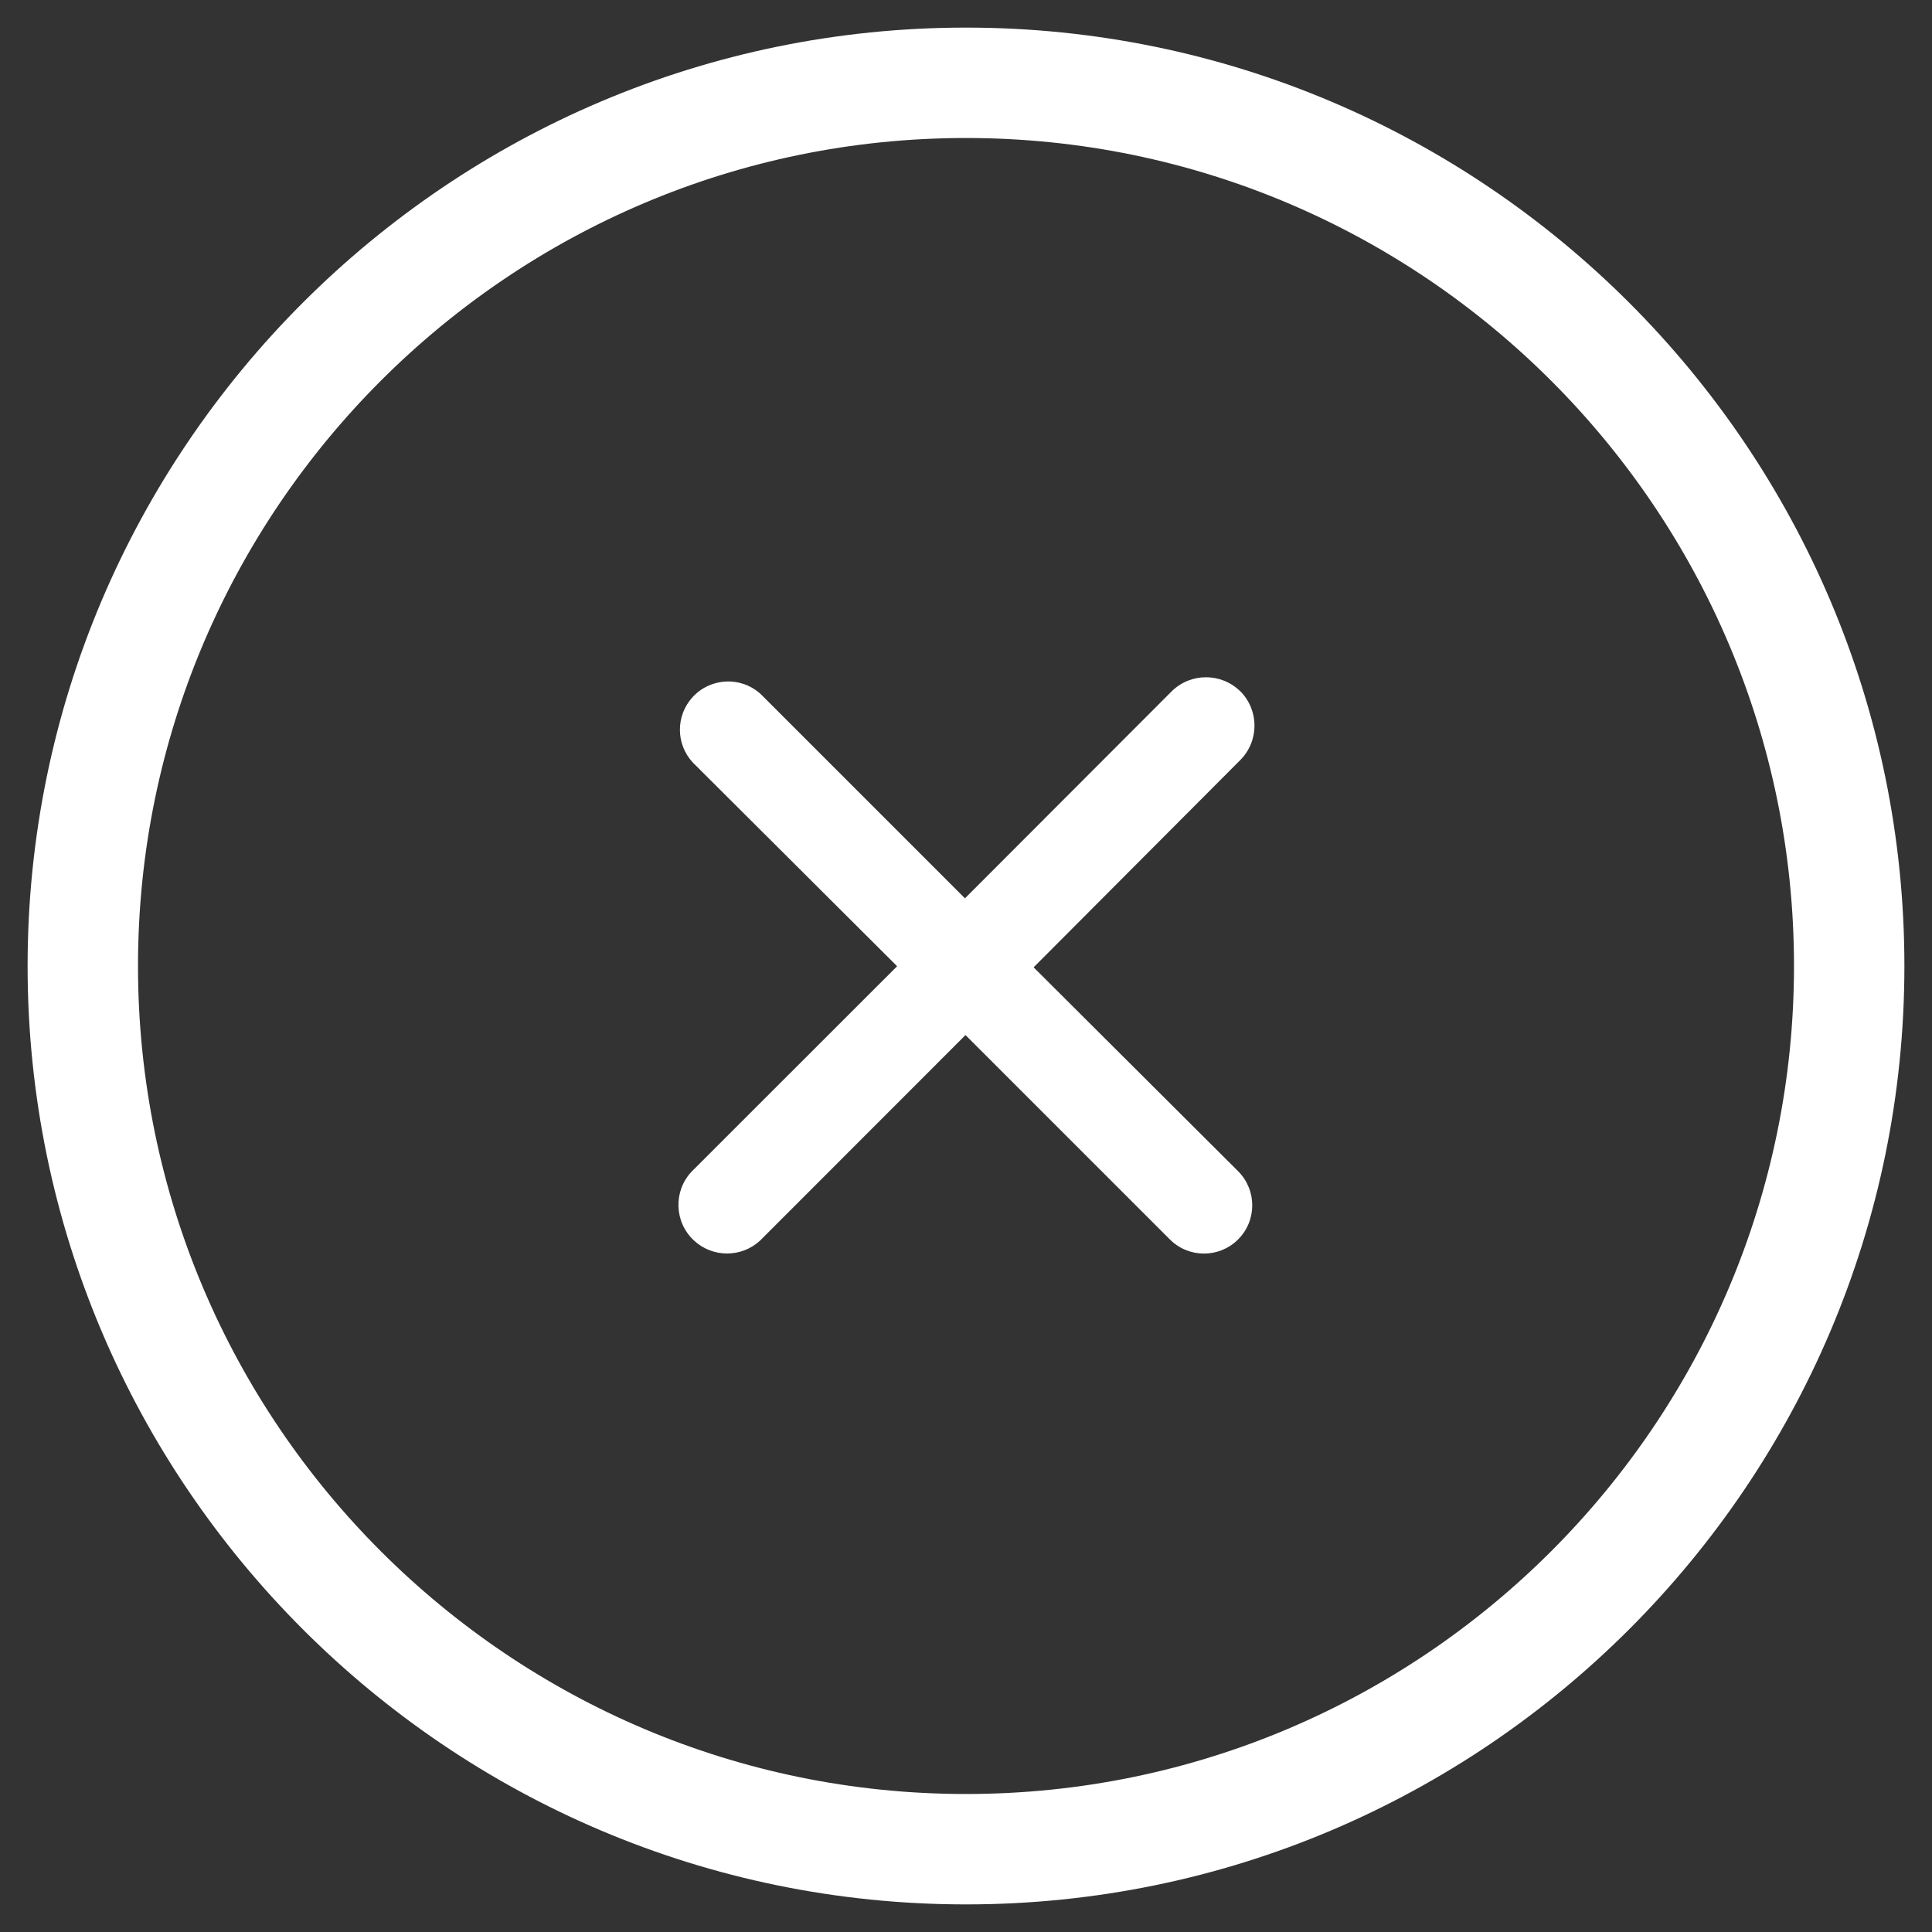
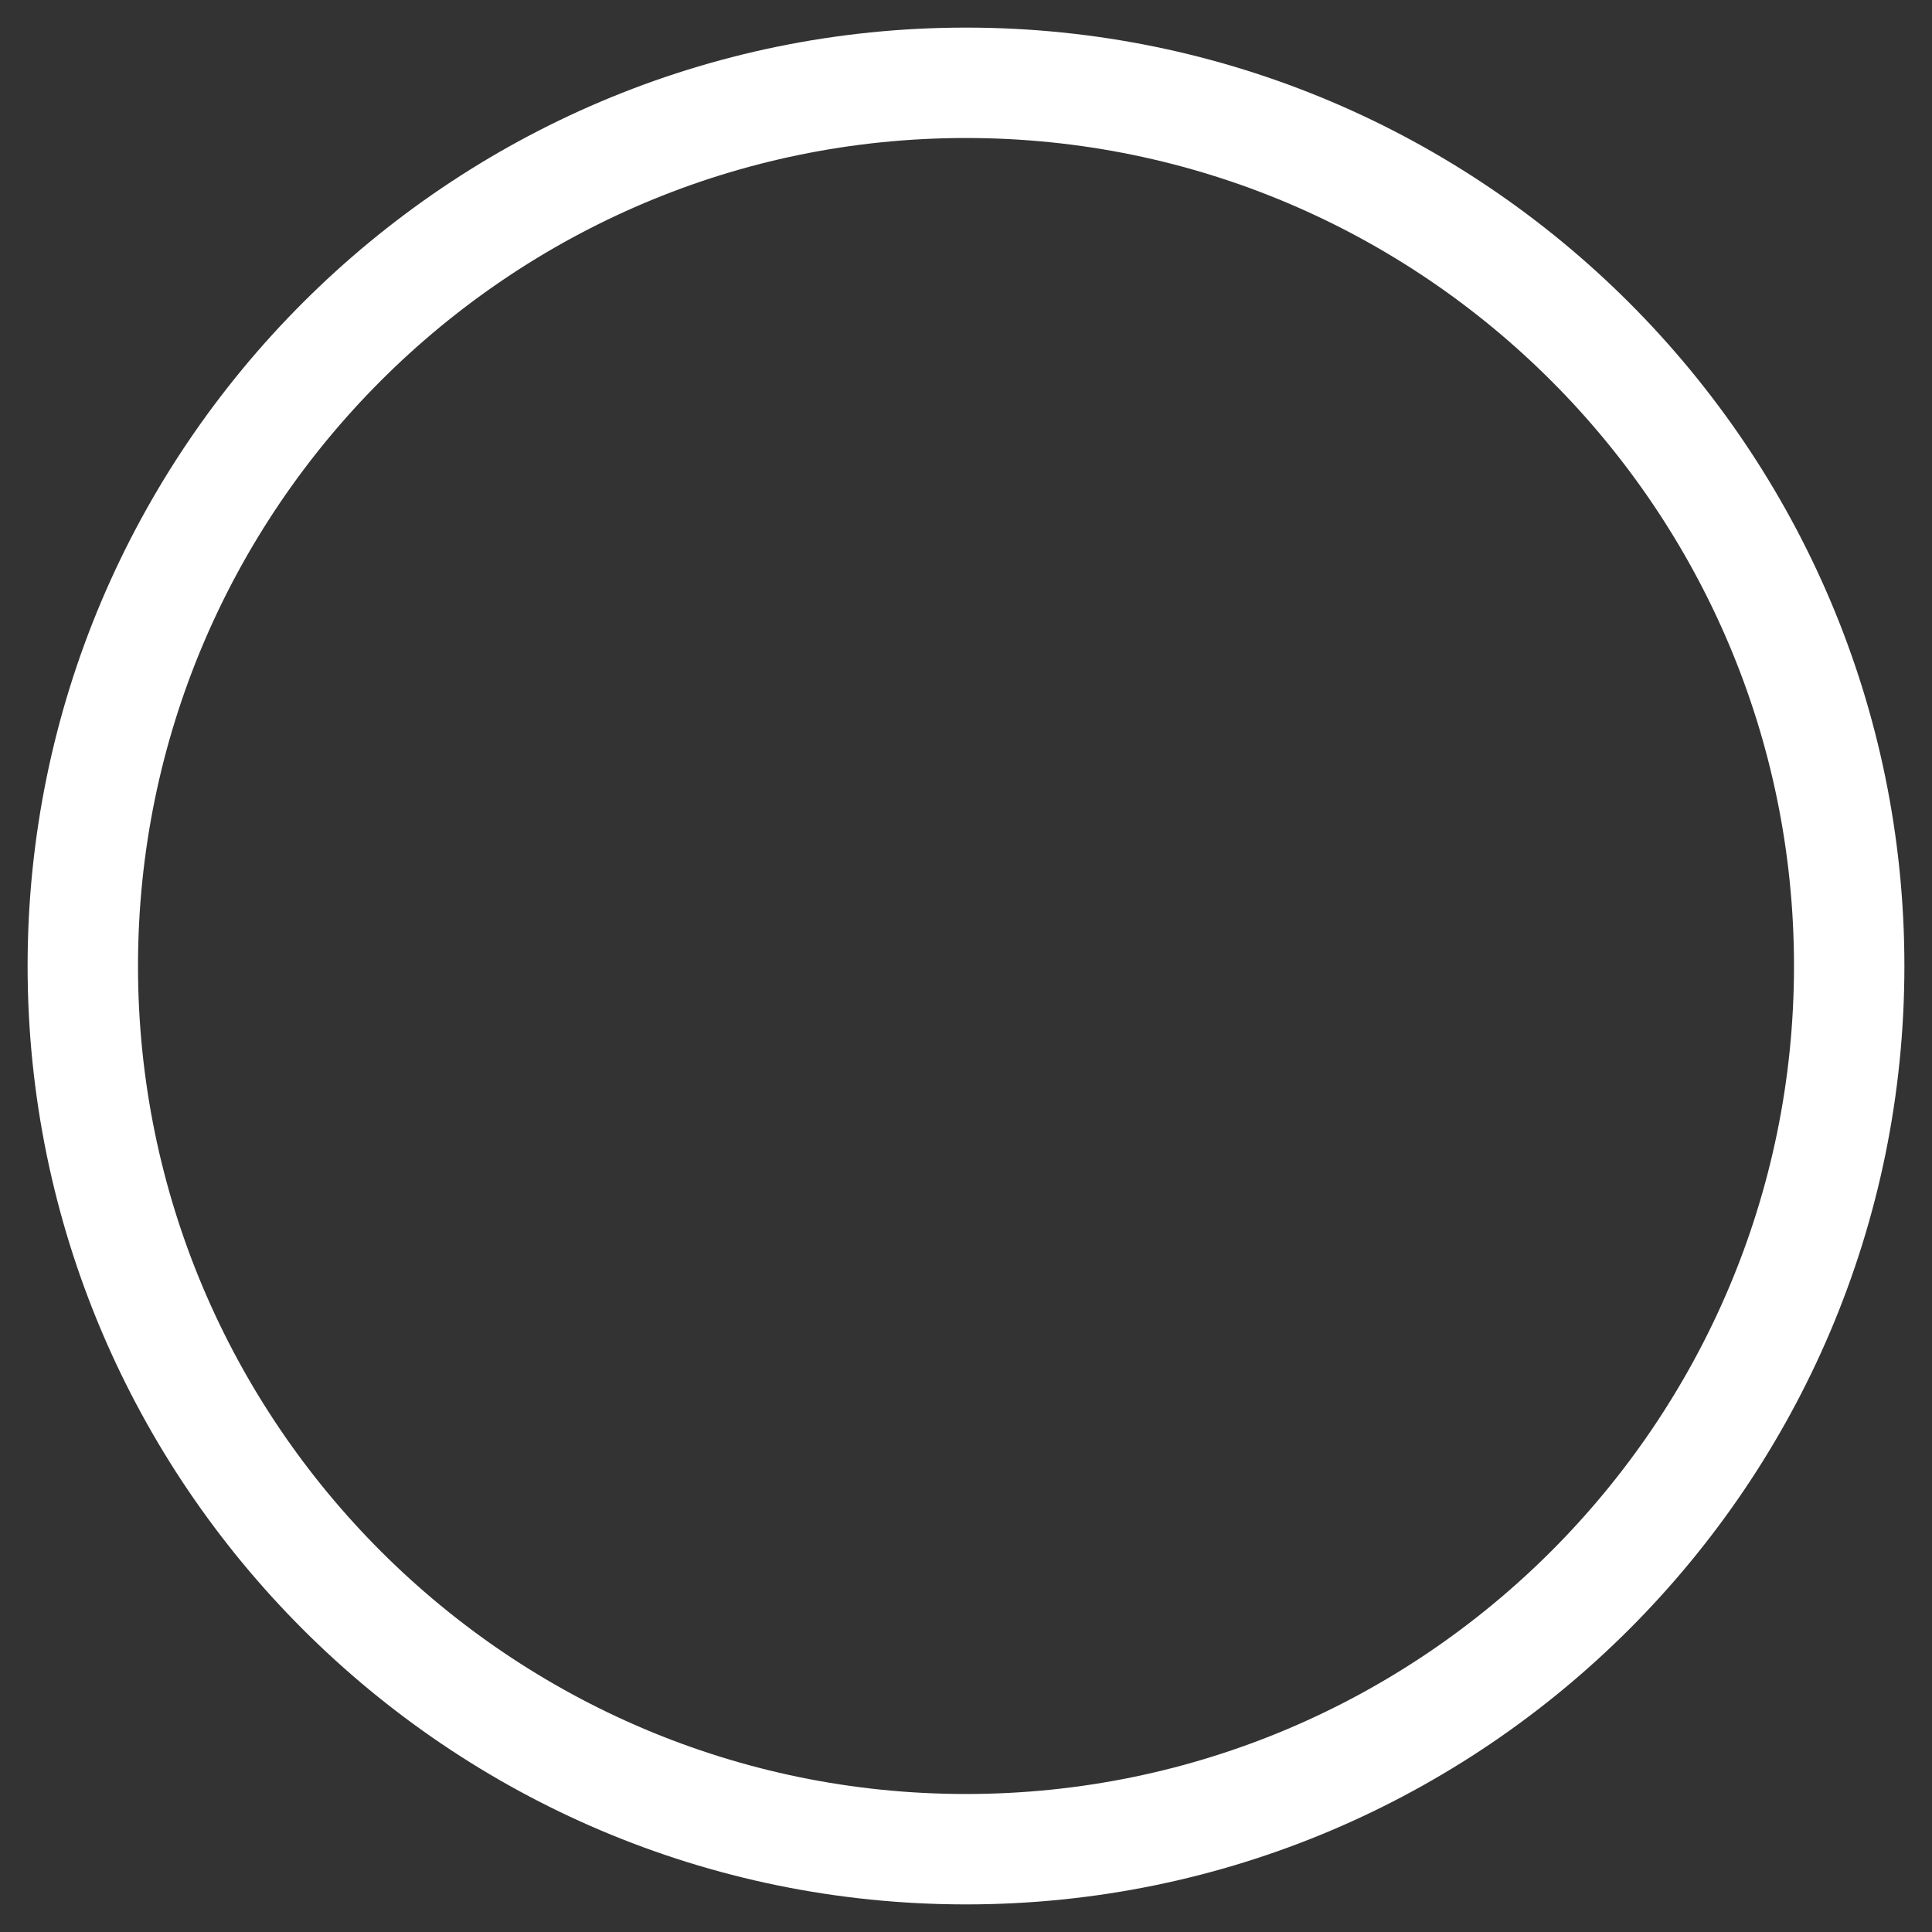
<svg xmlns="http://www.w3.org/2000/svg" width="35px" height="35px" viewBox="0 0 35 35">
  <rect x="0" y="0" width="35" height="35" fill="#333333" stroke="none" />
-   <path fill="#FFFFFF" d="M22.469,12.524c-0.345-0.34-0.898-0.34-1.243,0l-3.745,3.75l-3.7-3.7c-0.356-0.326-0.909-0.3-1.235,0.056c-0.307,0.336-0.305,0.852,0.006,1.185l3.7,3.689l-3.726,3.724c-0.331,0.356-0.311,0.914,0.046,1.245c0.337,0.313,0.859,0.314,1.197,0.002l3.722-3.724l3.7,3.7c0.34,0.343,0.893,0.345,1.236,0.005c0.343-0.34,0.345-0.893,0.005-1.236c-0.002-0.002-0.005-0.005-0.007-0.007l-3.7-3.689l3.744-3.755c0.343-0.345,0.343-0.902,0-1.247C22.469,12.522,22.469,12.524,22.469,12.524z" />
  <path fill="#FFFFFF" d="M17.5,34.5c-9.374,0-17-7.626-17-17s7.626-17,17-17s17,7.626,17,17S26.874,34.5,17.5,34.5z M17.5,2.5c-8.271,0-15,6.729-15,15c0,8.271,6.729,15,15,15c8.271,0,15-6.729,15-15C32.5,9.229,25.771,2.5,17.5,2.5z" />
</svg>